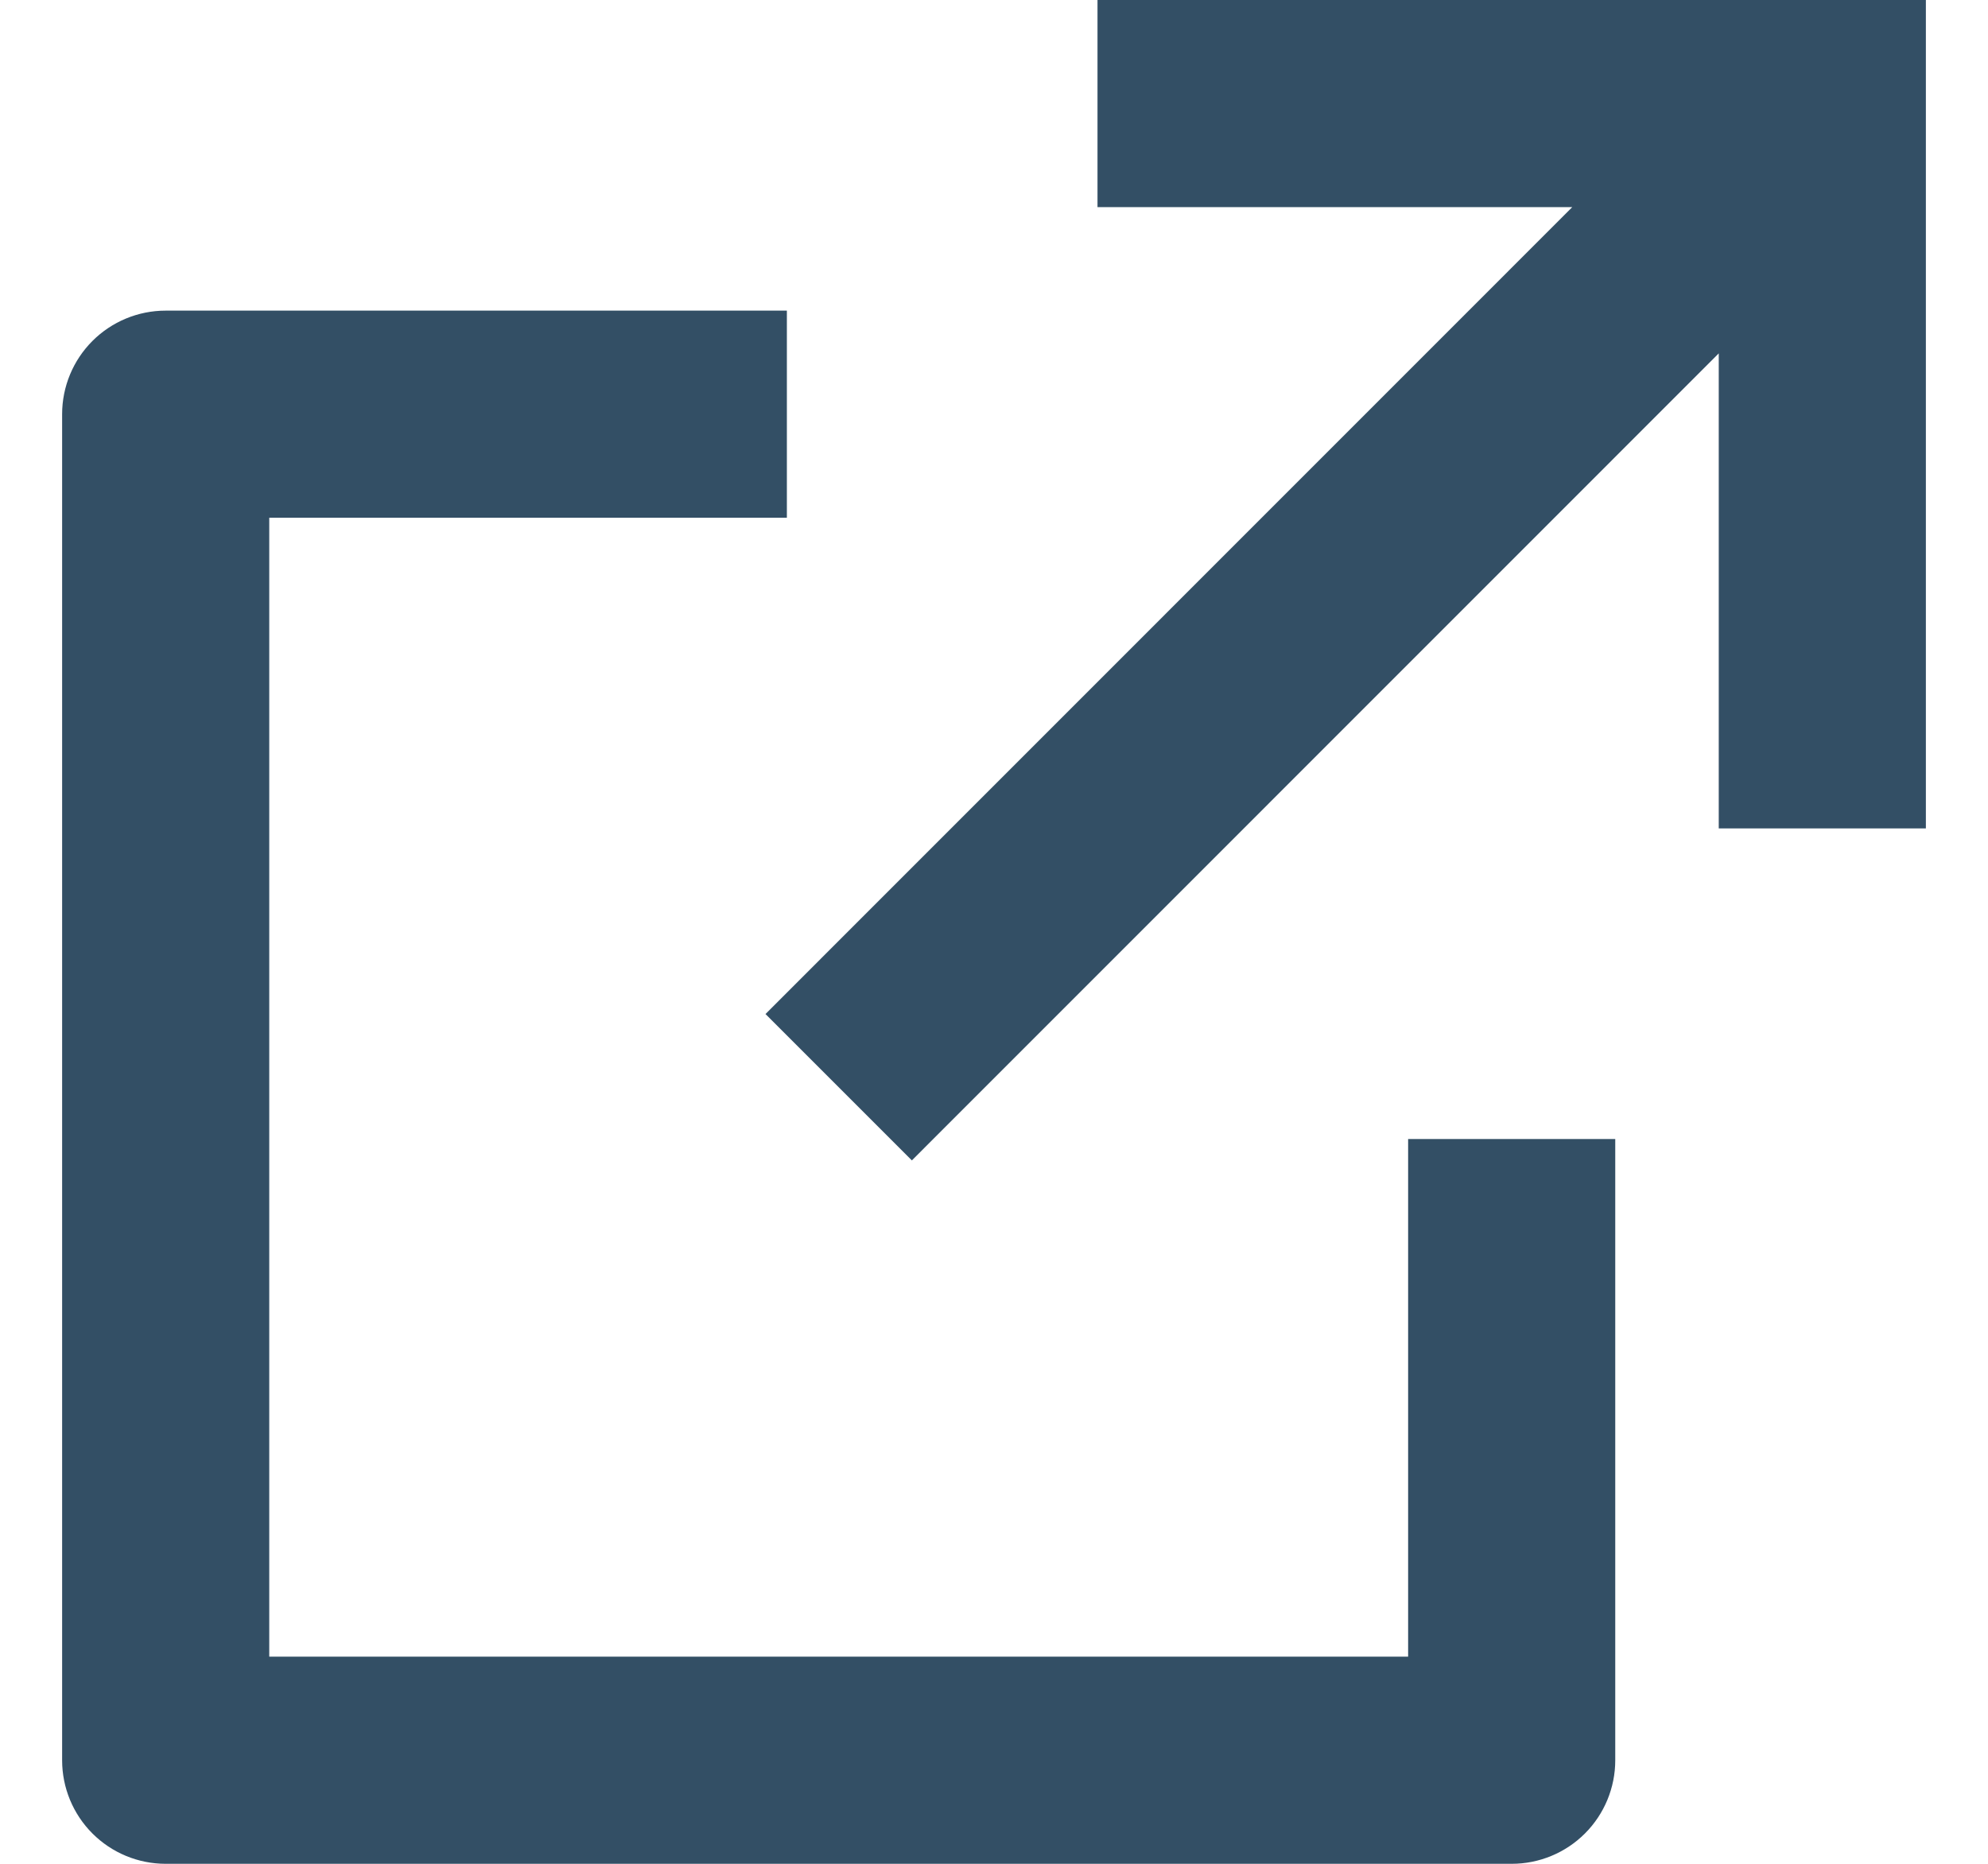
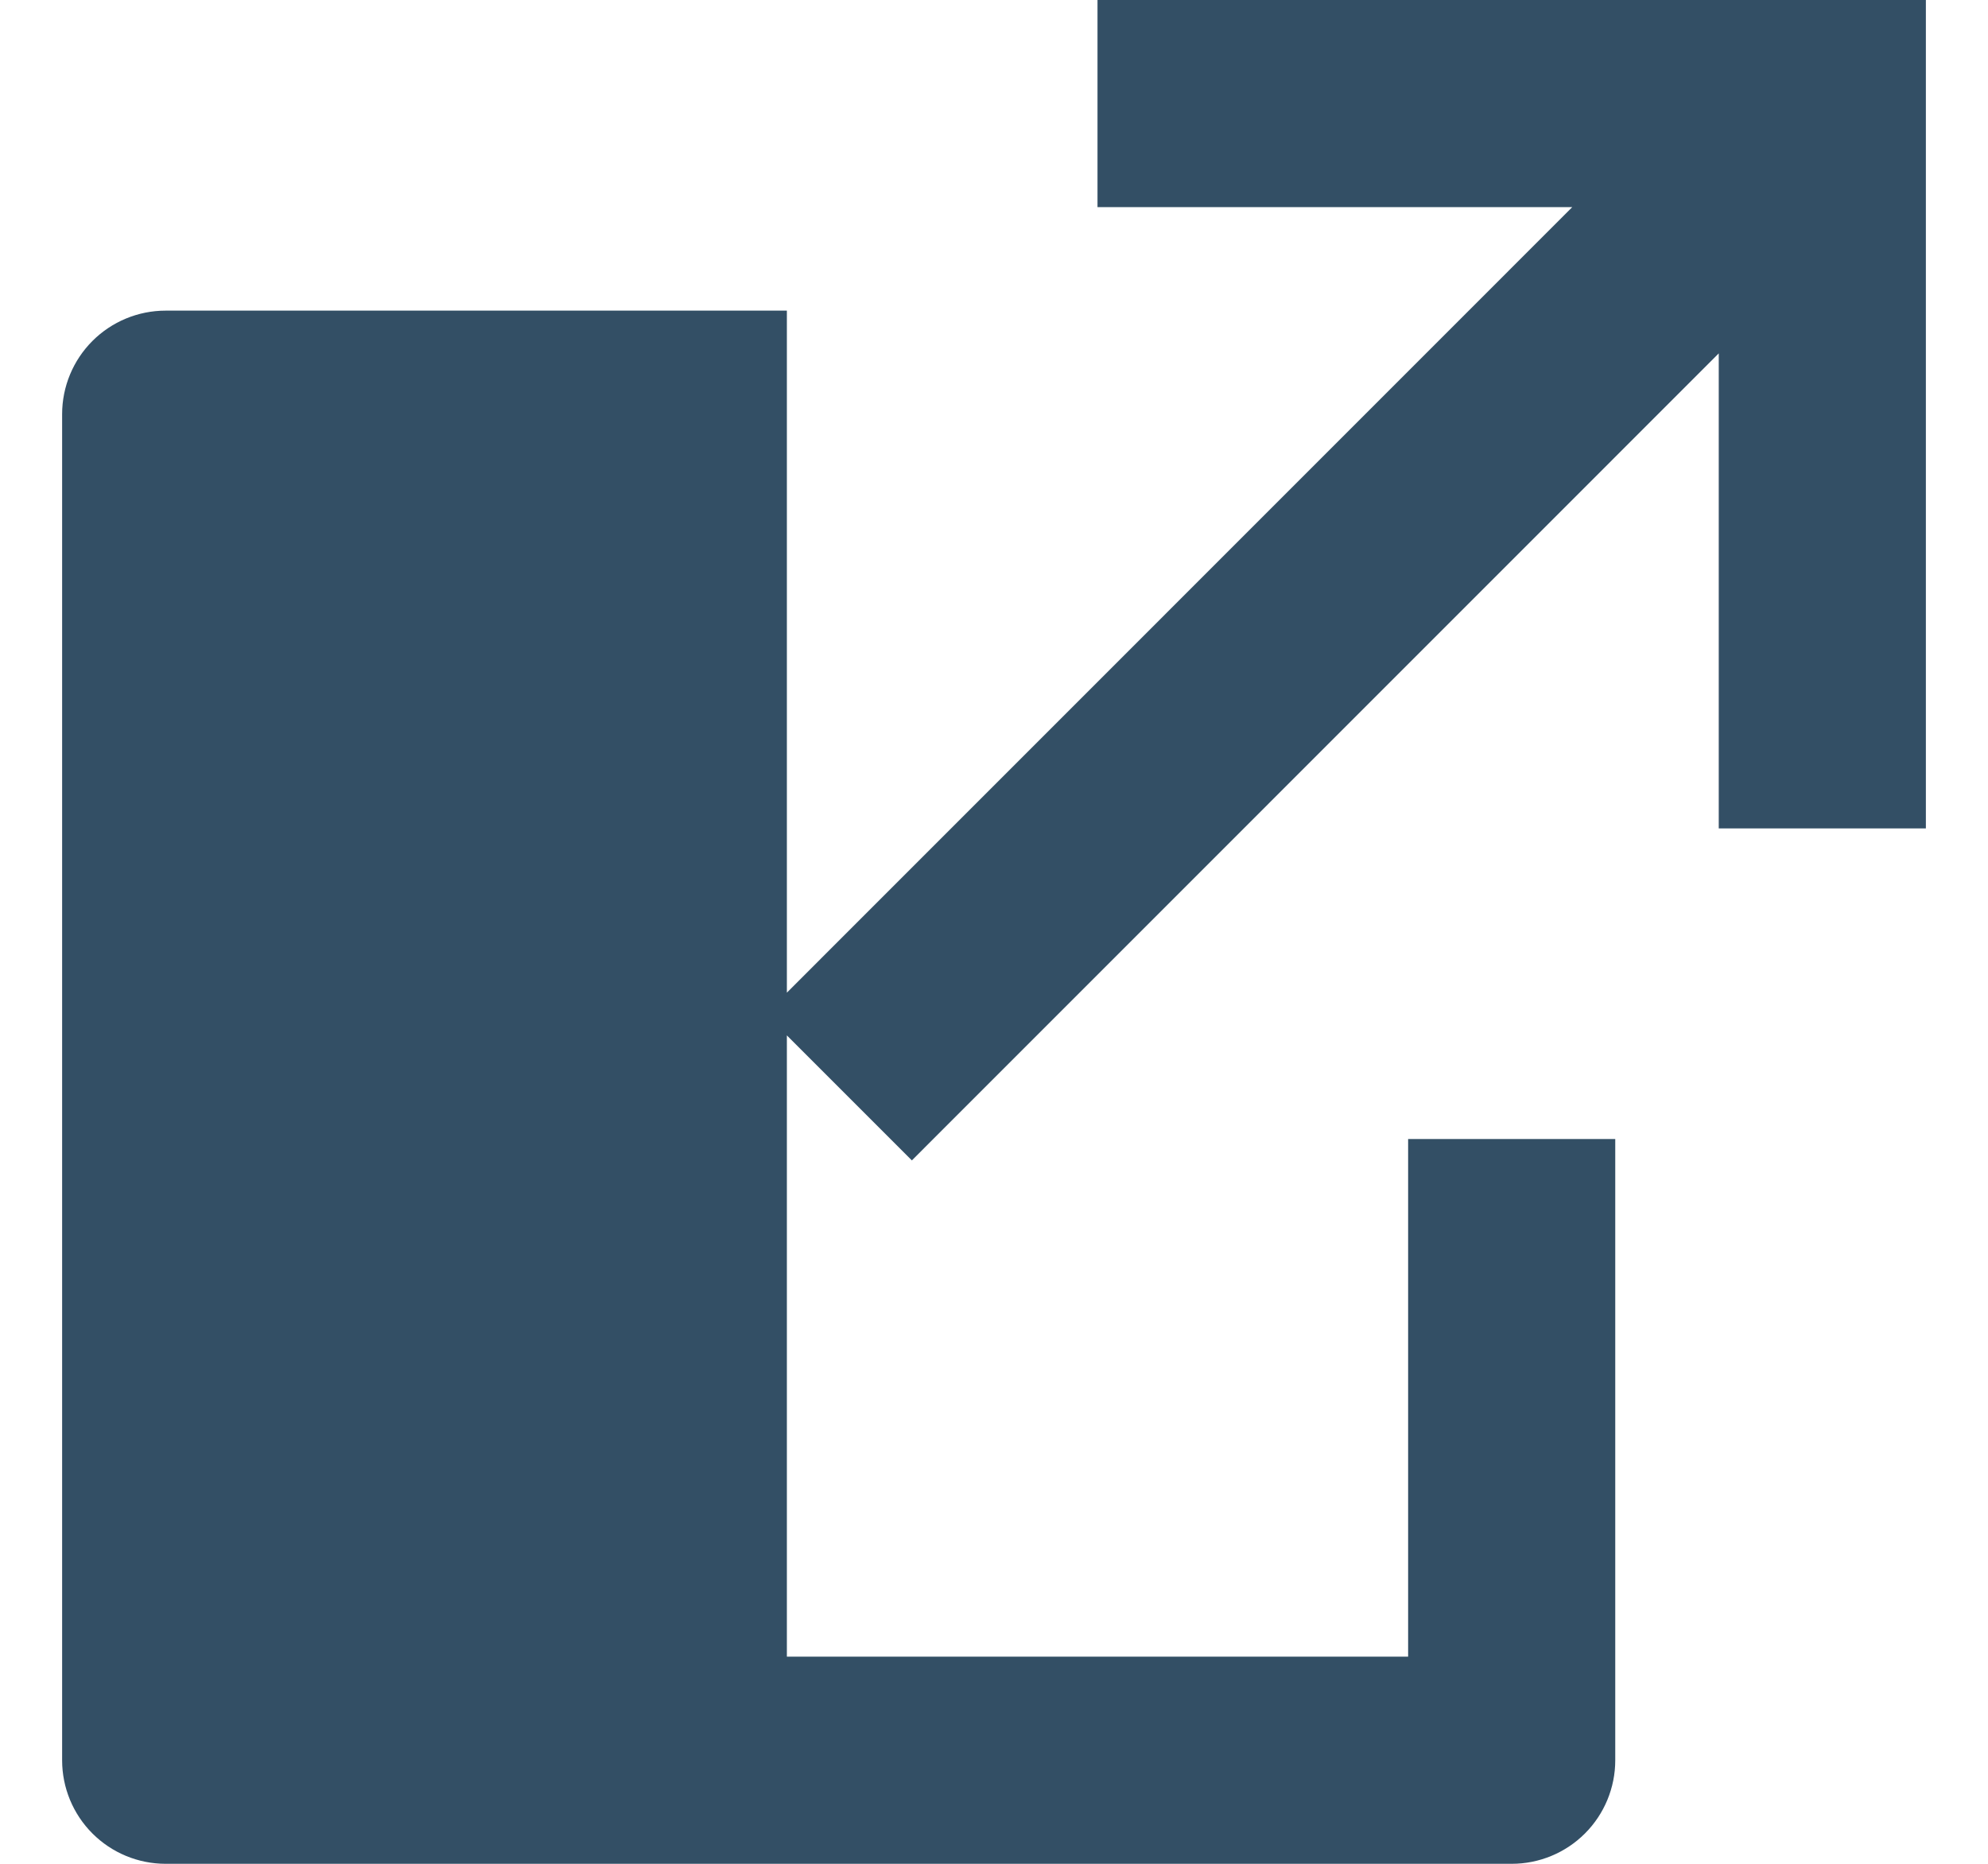
<svg xmlns="http://www.w3.org/2000/svg" width="16" height="15" viewBox="0 0 16 15" fill="none">
-   <path d="M6.333 2.5V4.167H2.167V13.333H11.333V9.167H13V14.167C13 14.388 12.912 14.6 12.756 14.756C12.6 14.912 12.388 15 12.167 15H1.333C1.112 15 0.9 14.912 0.744 14.756C0.588 14.6 0.5 14.388 0.5 14.167V3.333C0.5 3.112 0.588 2.9 0.744 2.744C0.9 2.588 1.112 2.5 1.333 2.5H6.333ZM15.5 0V6.667H13.833V2.844L7.339 9.339L6.161 8.161L12.654 1.667H8.833V0H15.5Z" fill="#334F65" />
+   <path d="M6.333 2.5V4.167V13.333H11.333V9.167H13V14.167C13 14.388 12.912 14.6 12.756 14.756C12.6 14.912 12.388 15 12.167 15H1.333C1.112 15 0.9 14.912 0.744 14.756C0.588 14.6 0.5 14.388 0.5 14.167V3.333C0.5 3.112 0.588 2.9 0.744 2.744C0.9 2.588 1.112 2.5 1.333 2.5H6.333ZM15.5 0V6.667H13.833V2.844L7.339 9.339L6.161 8.161L12.654 1.667H8.833V0H15.5Z" fill="#334F65" />
</svg>